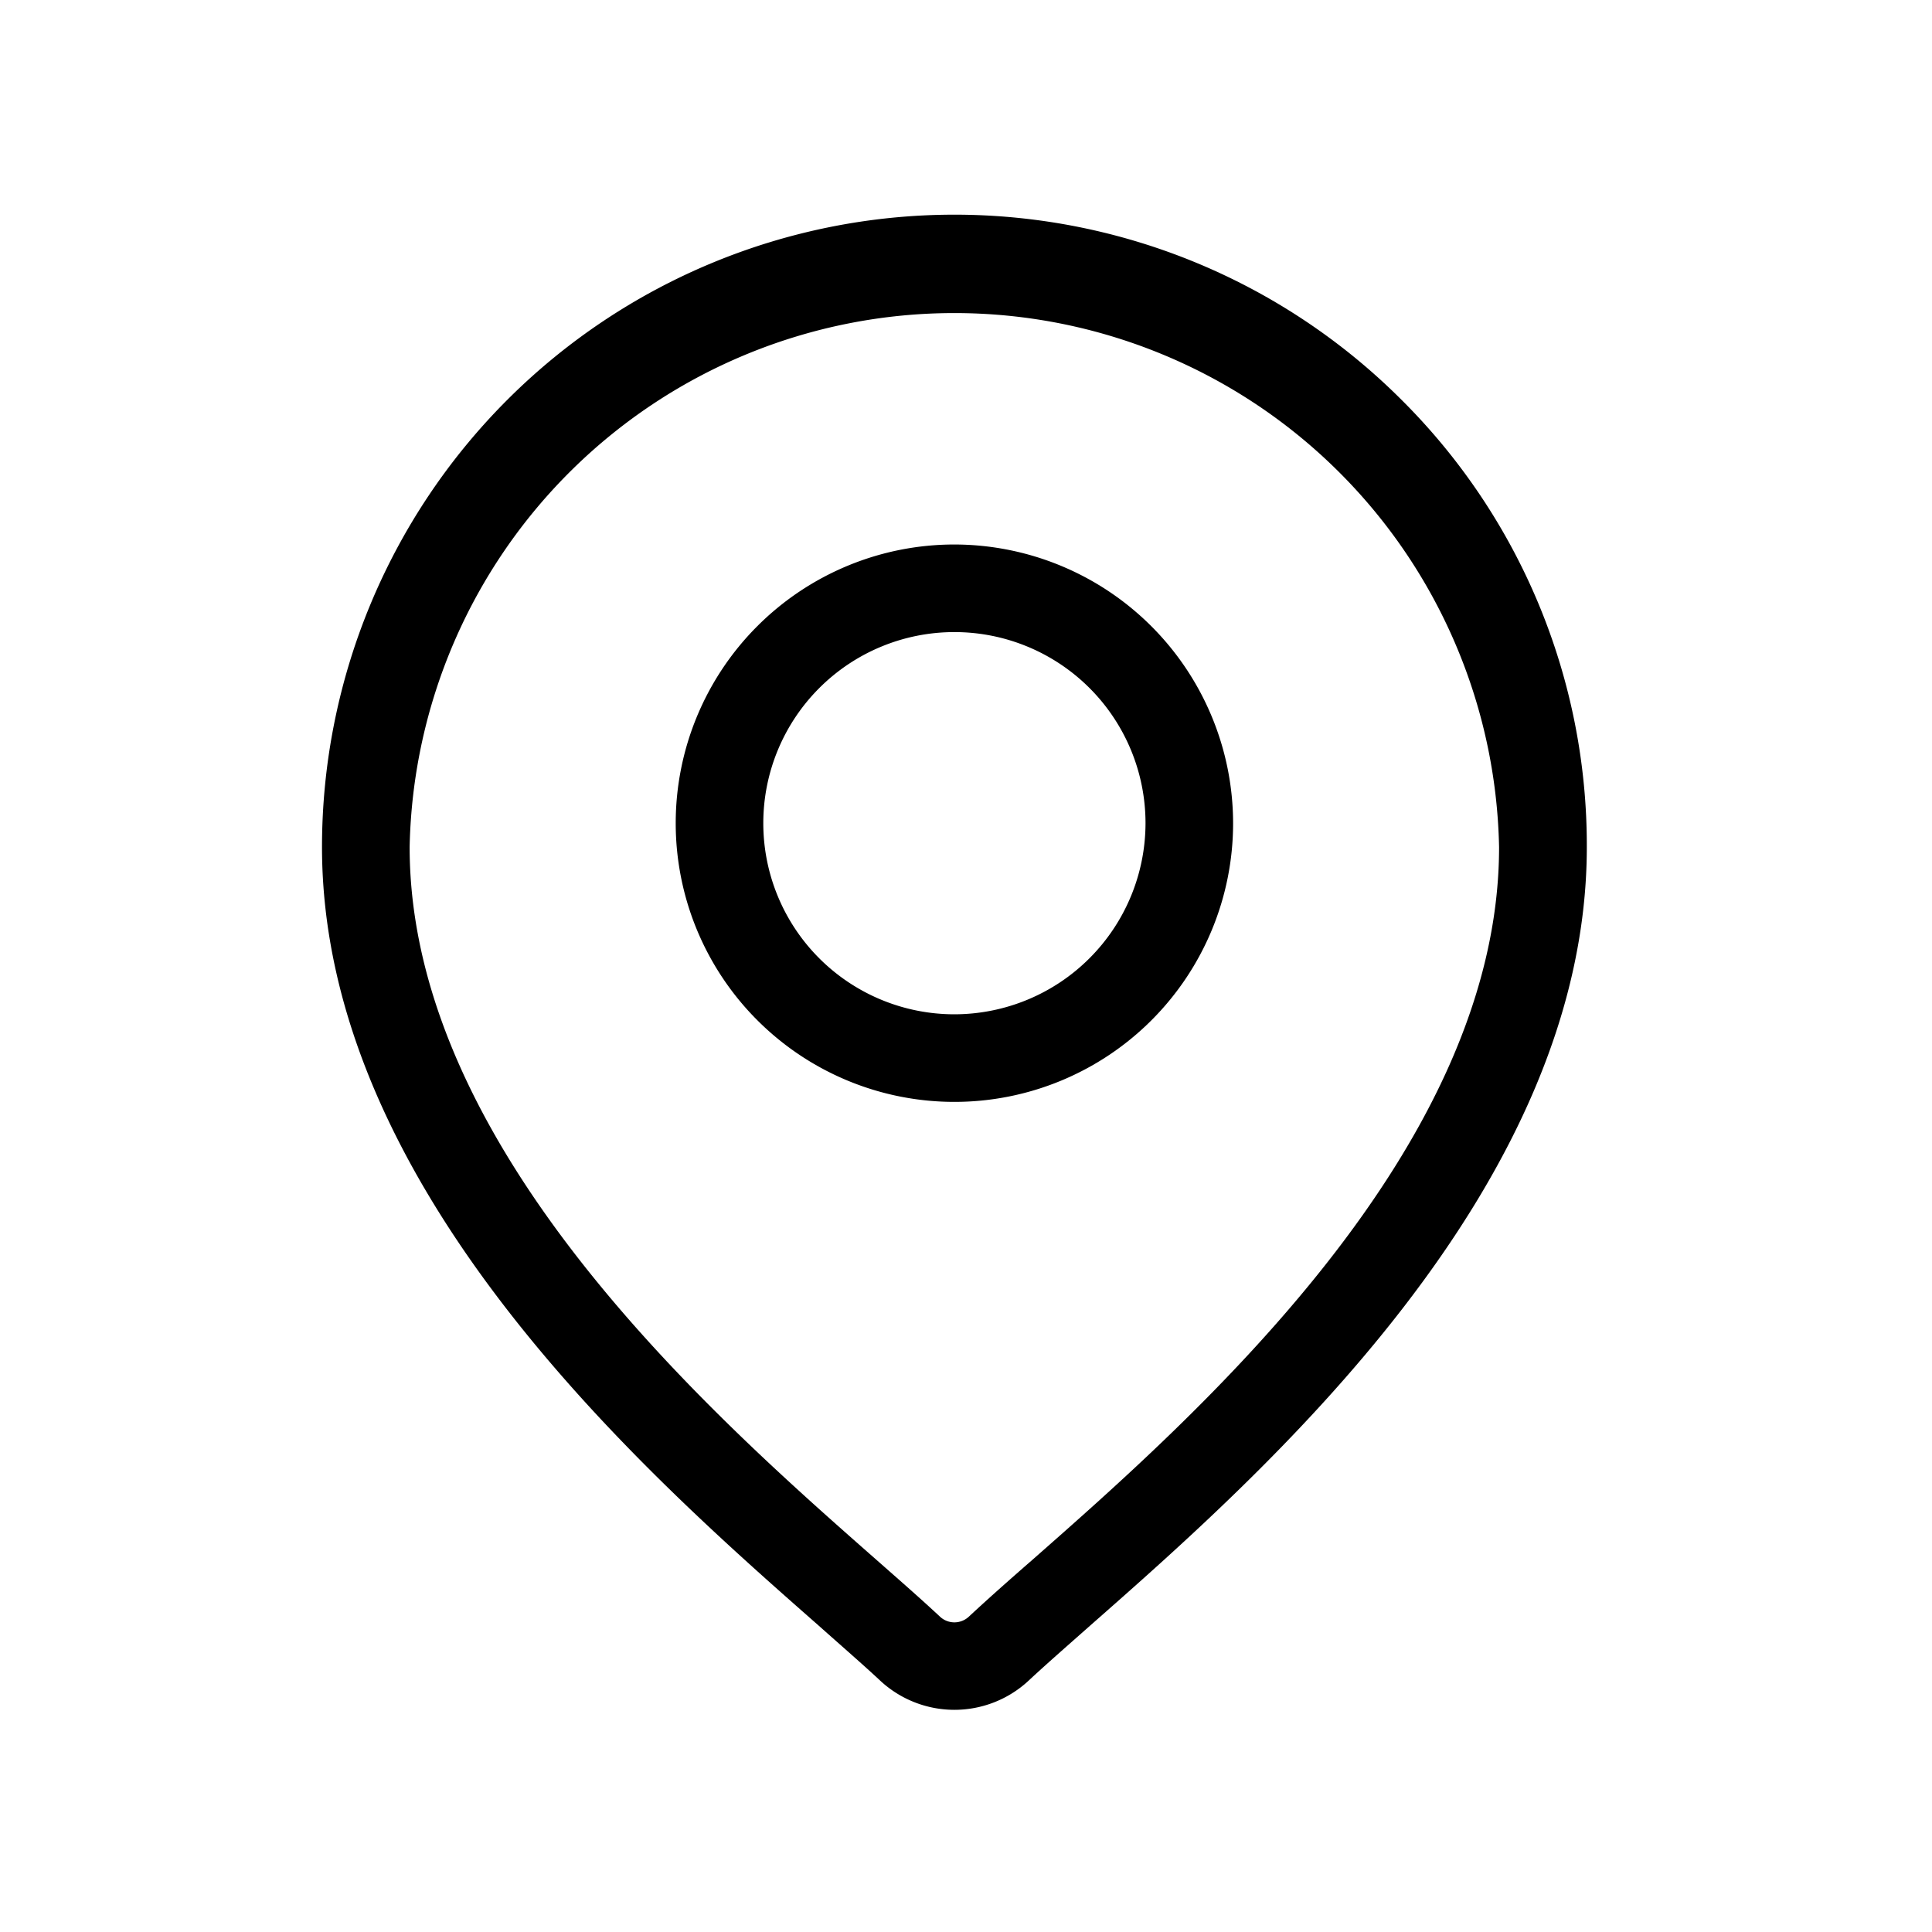
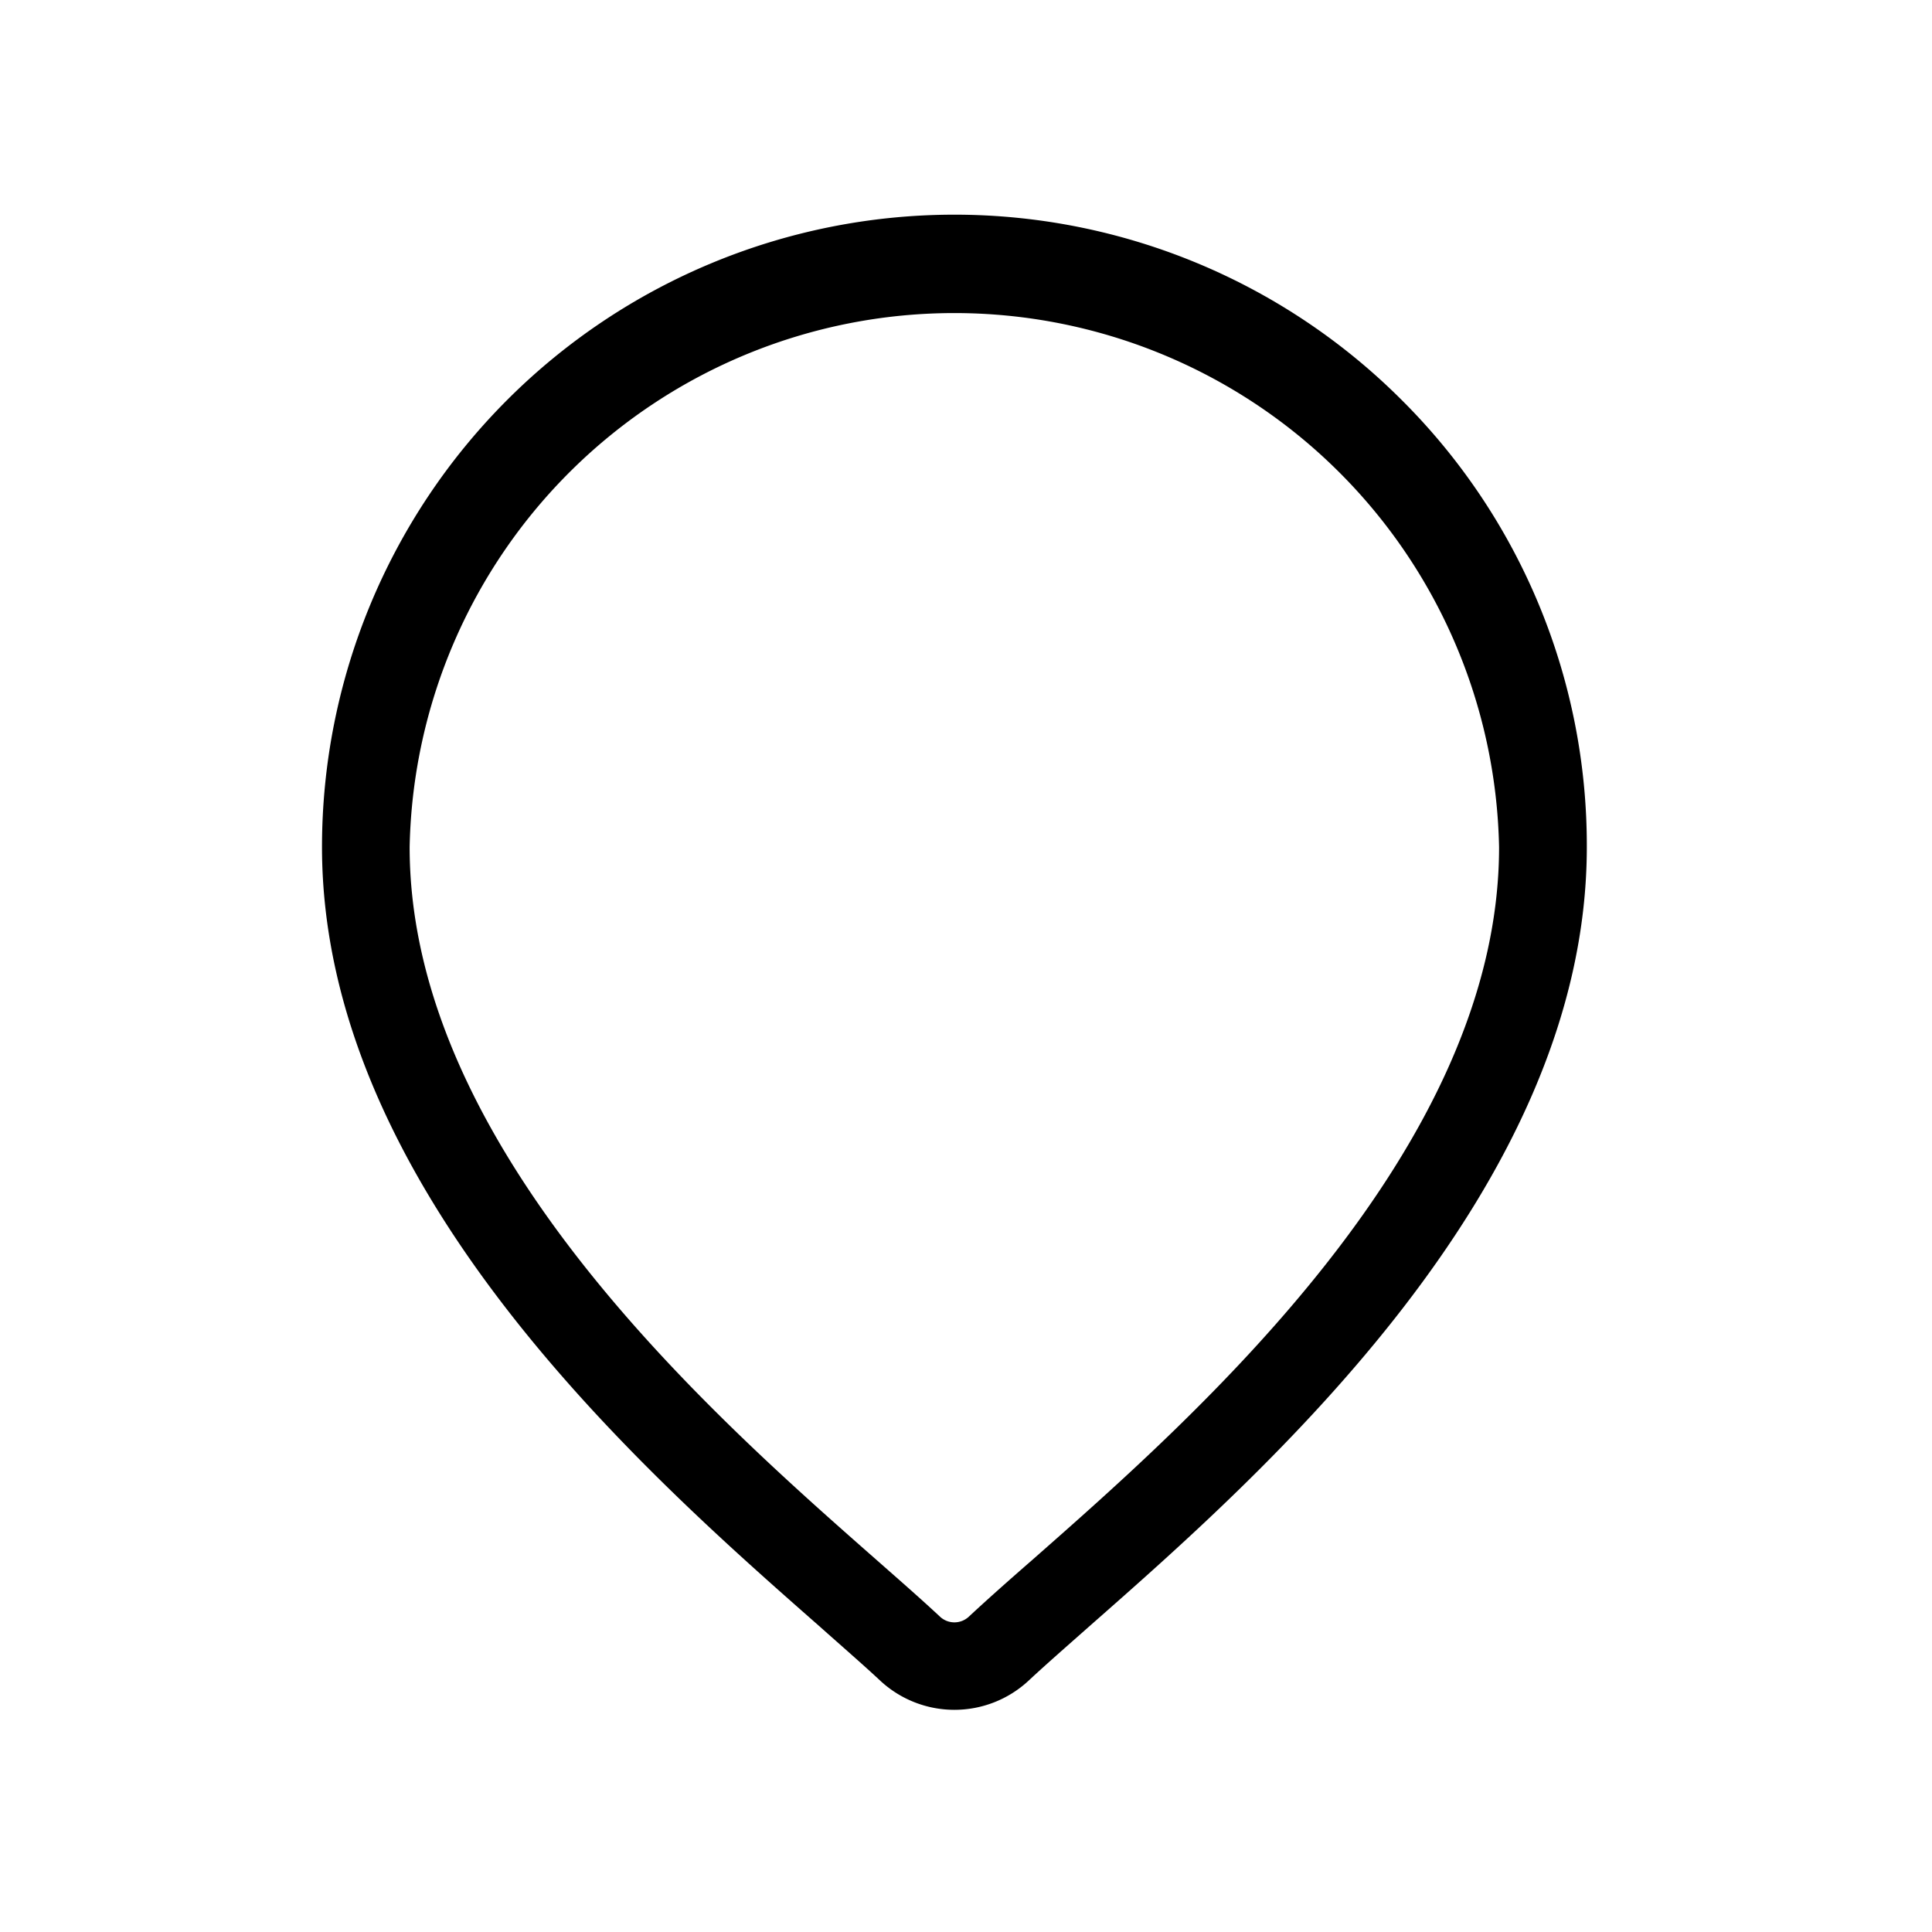
<svg xmlns="http://www.w3.org/2000/svg" width="36" height="36" viewBox="0 0 36 36">
  <g transform="translate(5674 -1892)">
    <g transform="translate(-5707.451 1896)">
      <g transform="translate(39.451)">
        <g transform="translate(0)">
          <path d="M59.567,3.451a11.784,11.784,0,0,0-20.116,8.332c0,6.367,6.02,11.663,9.255,14.508.449.4.838.737,1.147,1.026a2.03,2.03,0,0,0,2.764,0c.309-.289.7-.63,1.147-1.026,3.234-2.845,9.255-8.141,9.255-14.508A11.707,11.707,0,0,0,59.567,3.451ZM52.686,25.067c-.459.4-.856.753-1.183,1.058a.394.394,0,0,1-.536,0c-.327-.306-.724-.654-1.183-1.058-3.041-2.675-8.7-7.654-8.7-13.283a10.152,10.152,0,0,1,20.3,0C61.386,17.413,55.726,22.392,52.686,25.067Z" transform="translate(-39.451)" />
        </g>
      </g>
      <g transform="translate(46.042 6.146)">
        <g transform="translate(0)">
-           <path d="M165.763,112.938a5.193,5.193,0,1,0,5.193,5.193A5.2,5.2,0,0,0,165.763,112.938Zm0,8.754a3.561,3.561,0,1,1,3.561-3.561A3.565,3.565,0,0,1,165.763,121.692Z" transform="translate(-160.57 -112.938)" />
-         </g>
+           </g>
      </g>
    </g>
    <rect width="36" height="36" transform="translate(-5674 1892)" fill="none" />
  </g>
</svg>